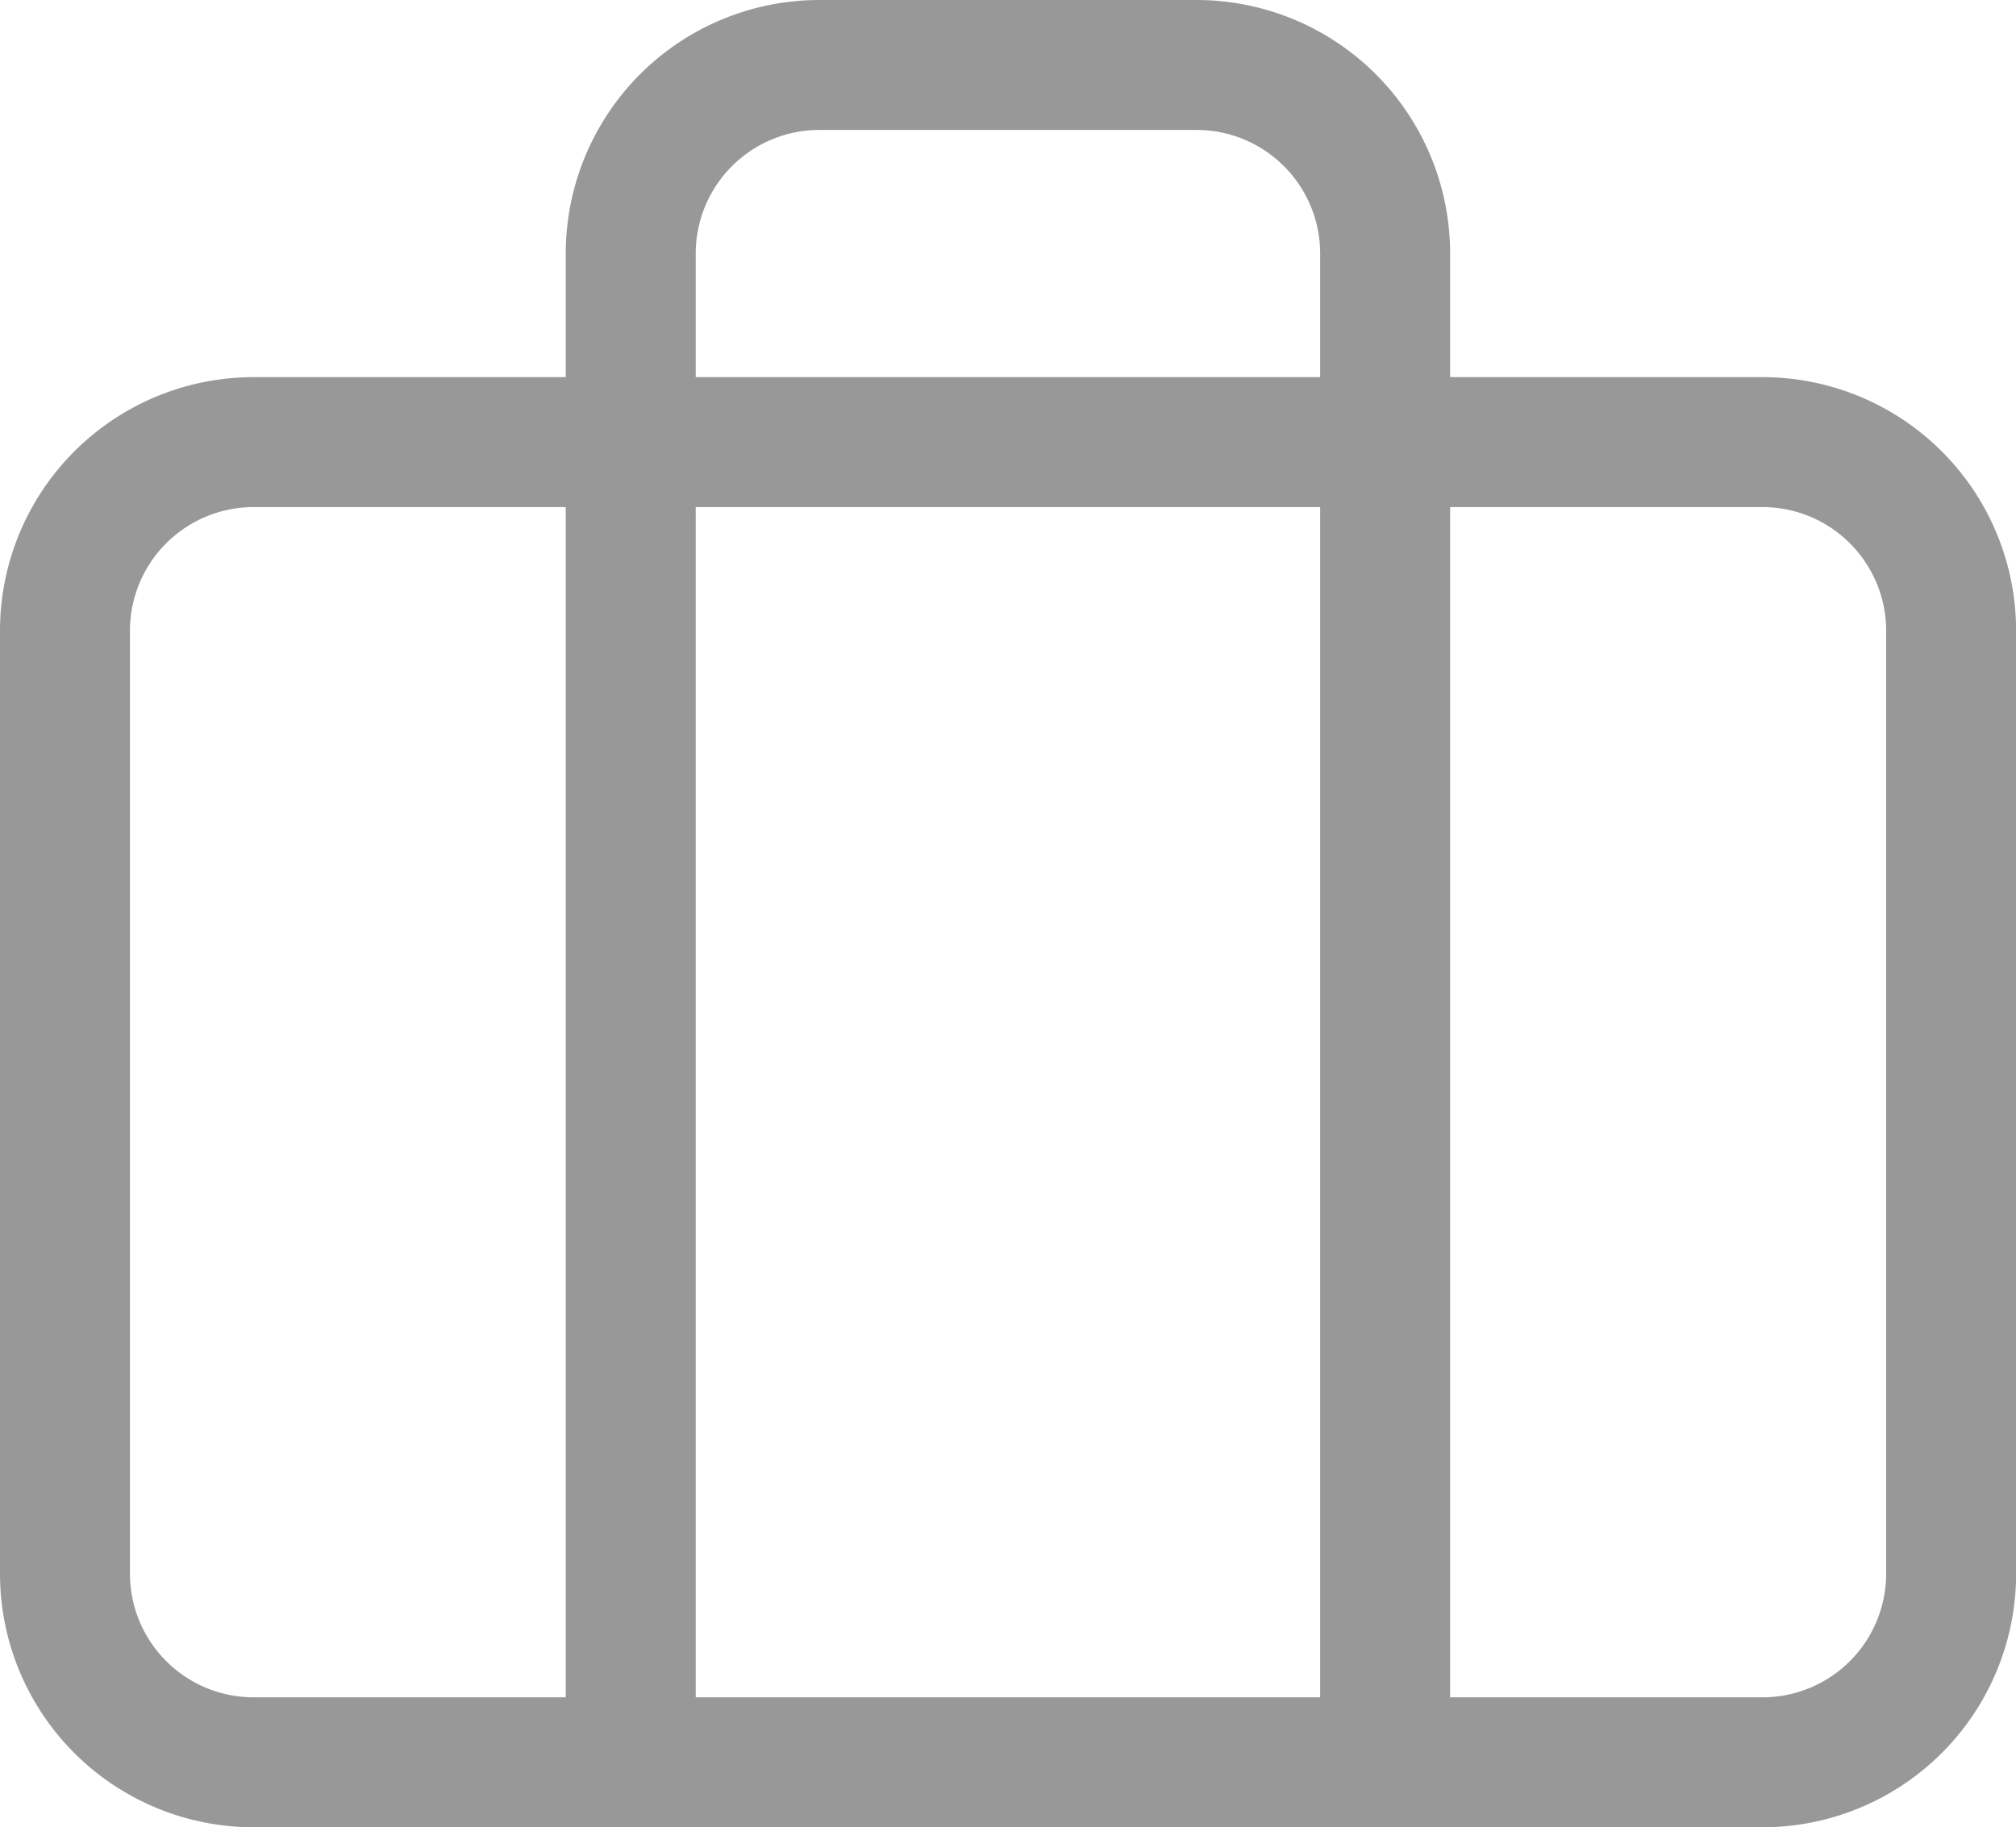
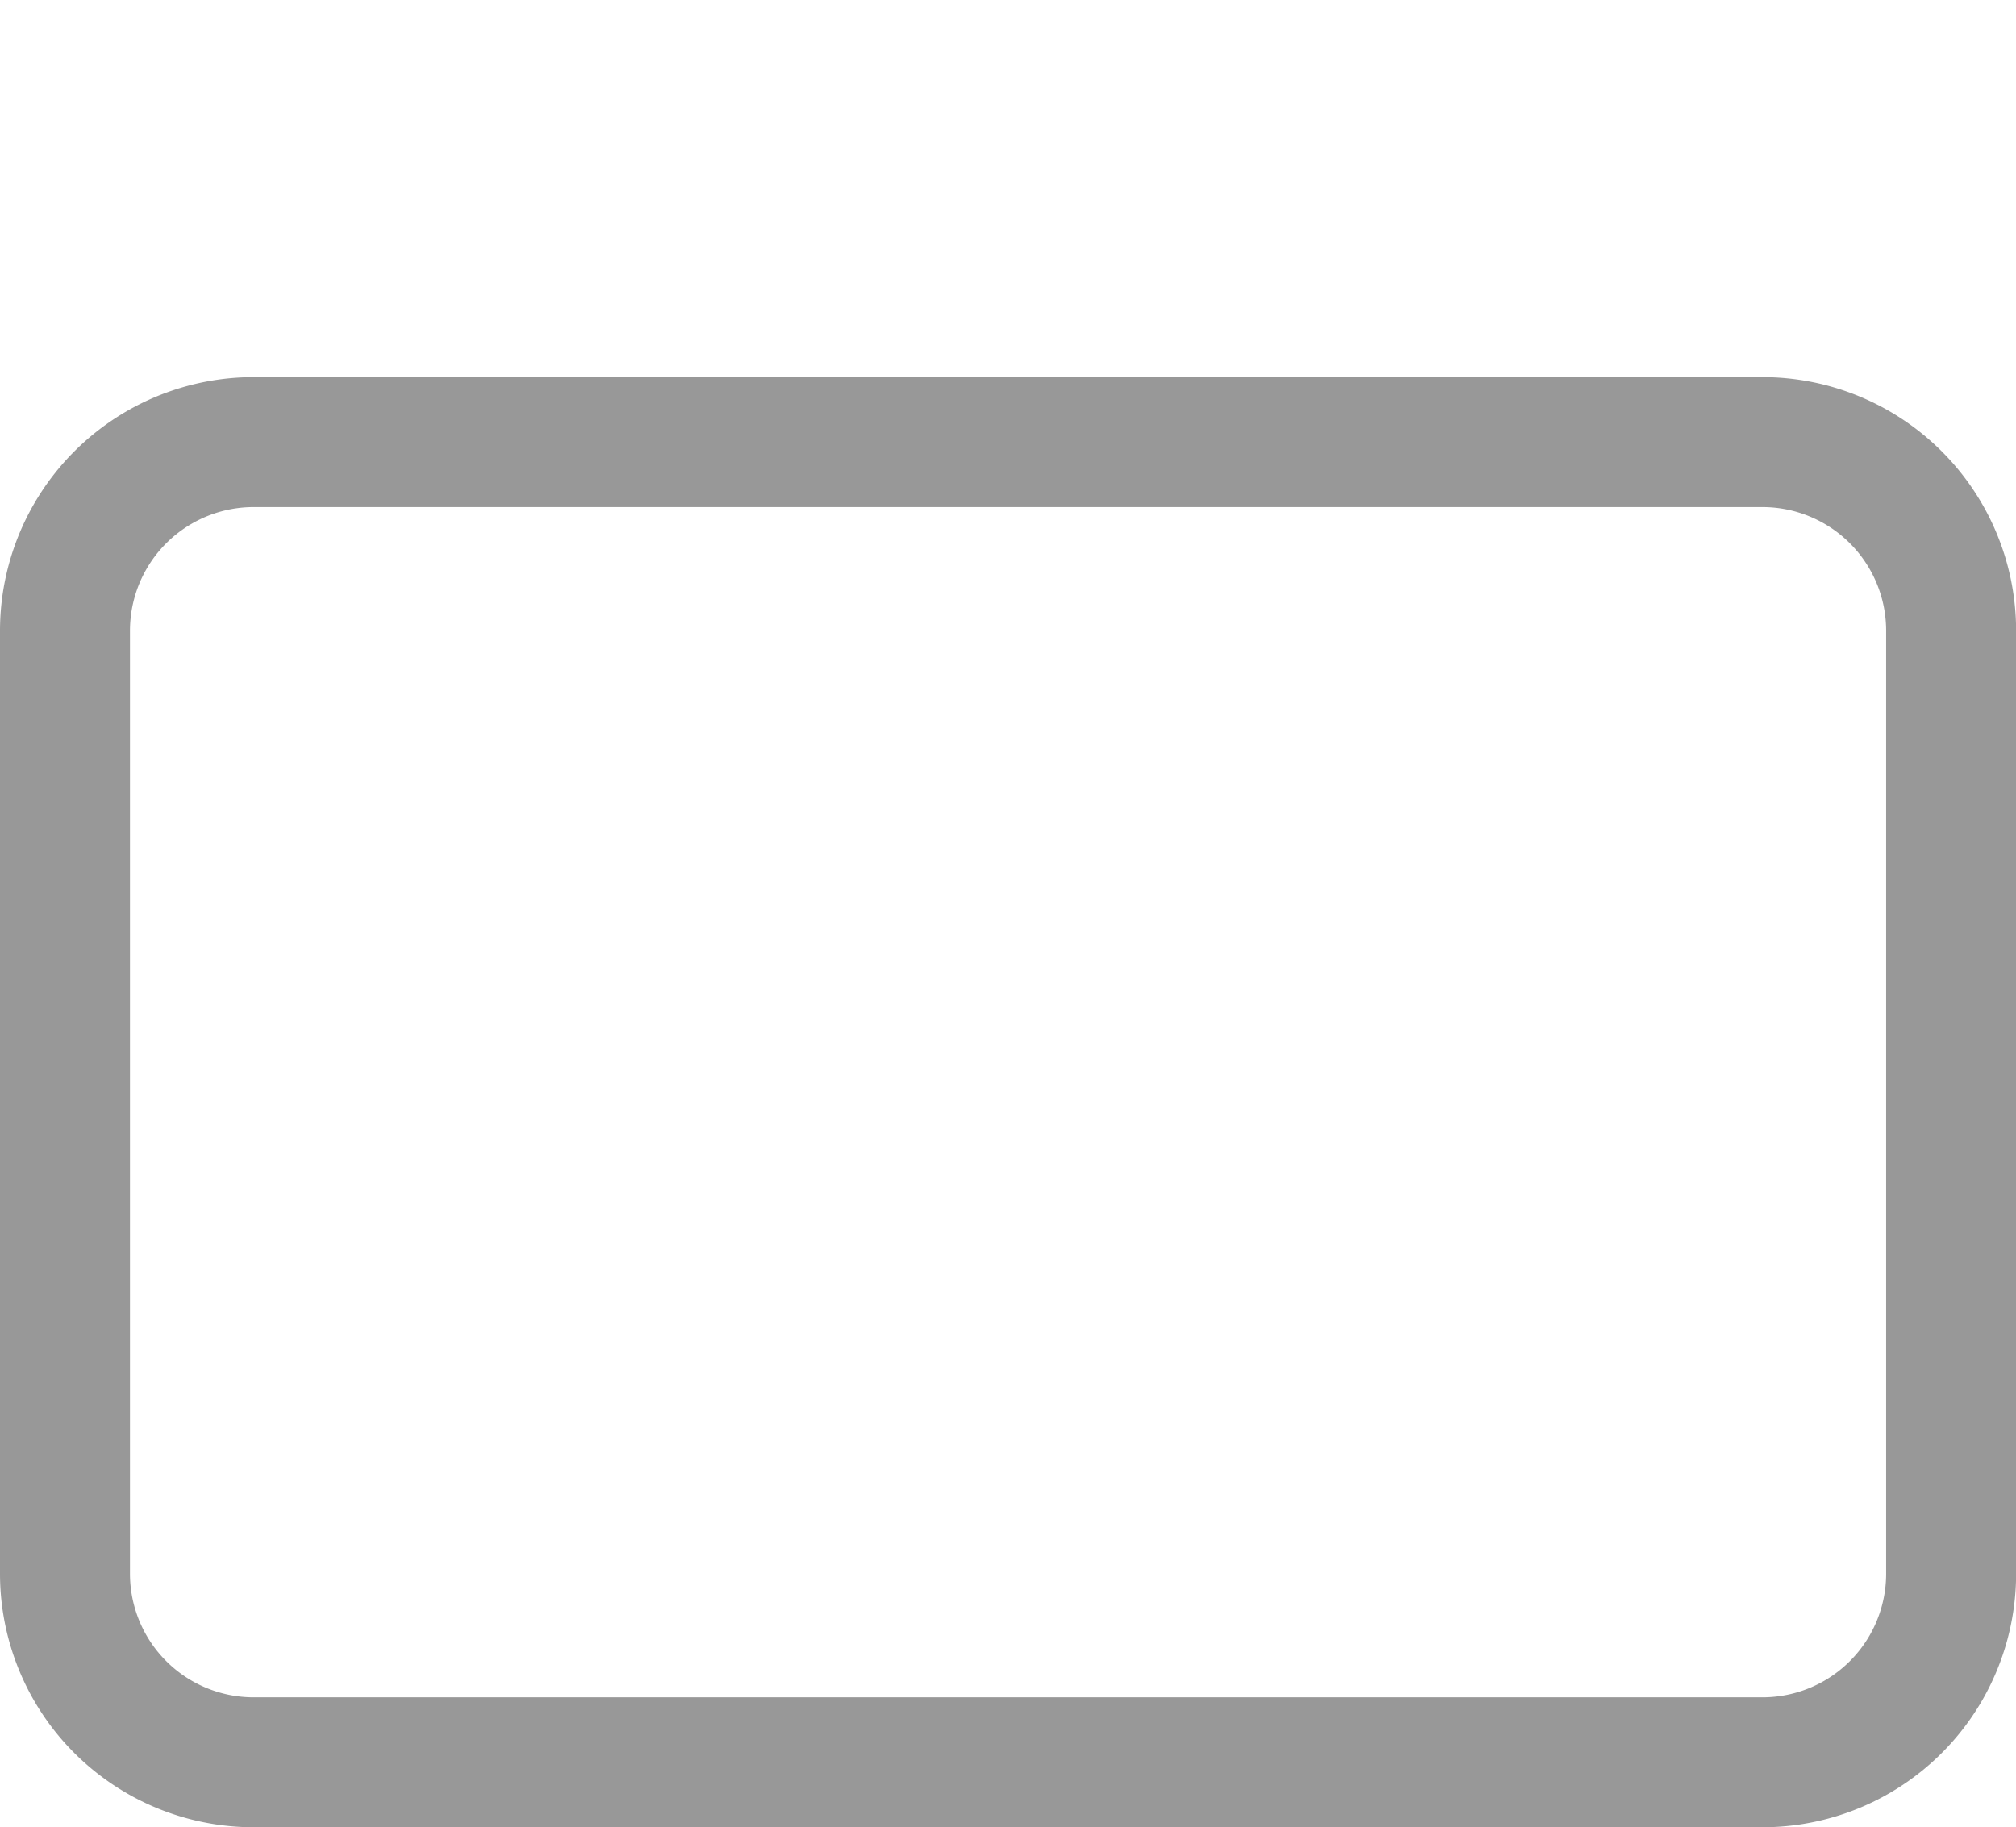
<svg xmlns="http://www.w3.org/2000/svg" width="18.615" height="16.874" viewBox="0 0 18.615 16.874">
  <defs>
    <style>.a{fill:none;stroke:#989898;stroke-linecap:round;stroke-linejoin:round;stroke-width:1.2px;}</style>
  </defs>
  <g transform="translate(0.6 0.6)">
-     <path class="a" d="M4.742,10.5H18.674a1.742,1.742,0,0,1,1.742,1.742v8.708a1.742,1.742,0,0,1-1.742,1.742H4.742A1.742,1.742,0,0,1,3,20.949V12.242A1.742,1.742,0,0,1,4.742,10.5Z" transform="translate(-3 -7.017)" />
-     <path class="a" d="M18.966,20.174V6.242A1.742,1.742,0,0,0,17.225,4.5H13.742A1.742,1.742,0,0,0,12,6.242V20.174" transform="translate(-6.776 -4.5)" />
+     <path class="a" d="M4.742,10.5H18.674a1.742,1.742,0,0,1,1.742,1.742v8.708a1.742,1.742,0,0,1-1.742,1.742H4.742A1.742,1.742,0,0,1,3,20.949V12.242A1.742,1.742,0,0,1,4.742,10.5" transform="translate(-3 -7.017)" />
  </g>
</svg>